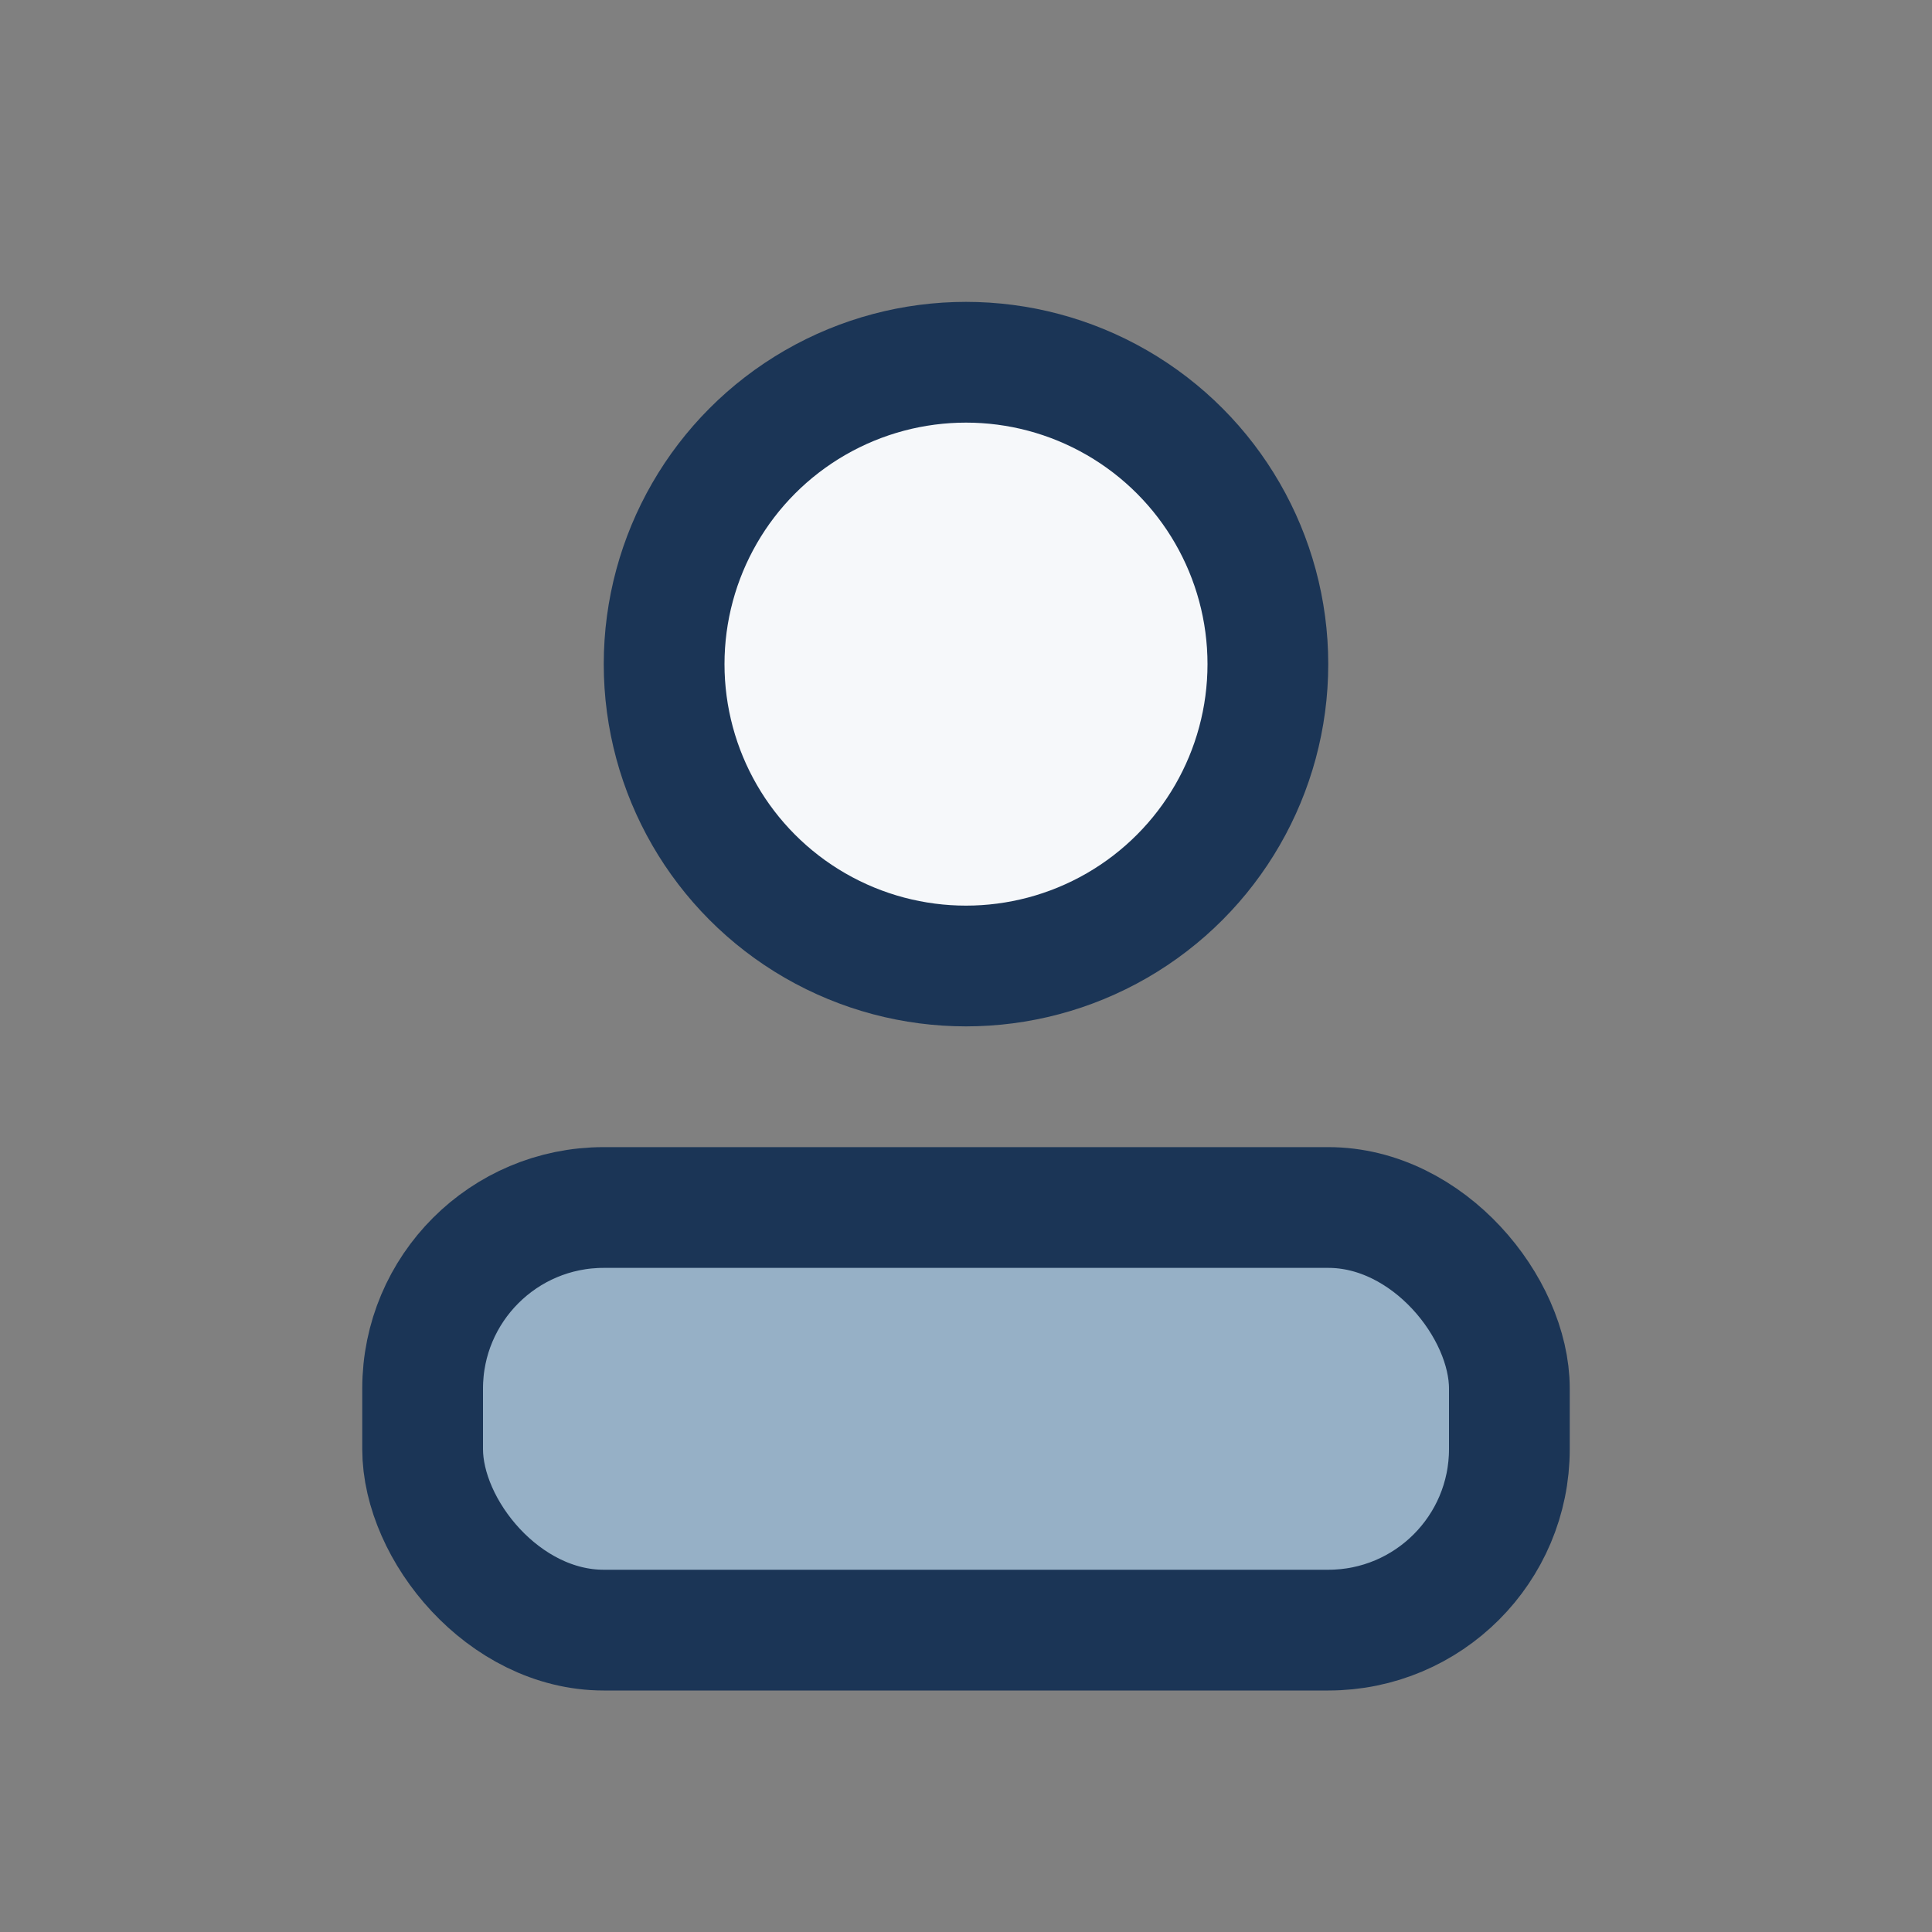
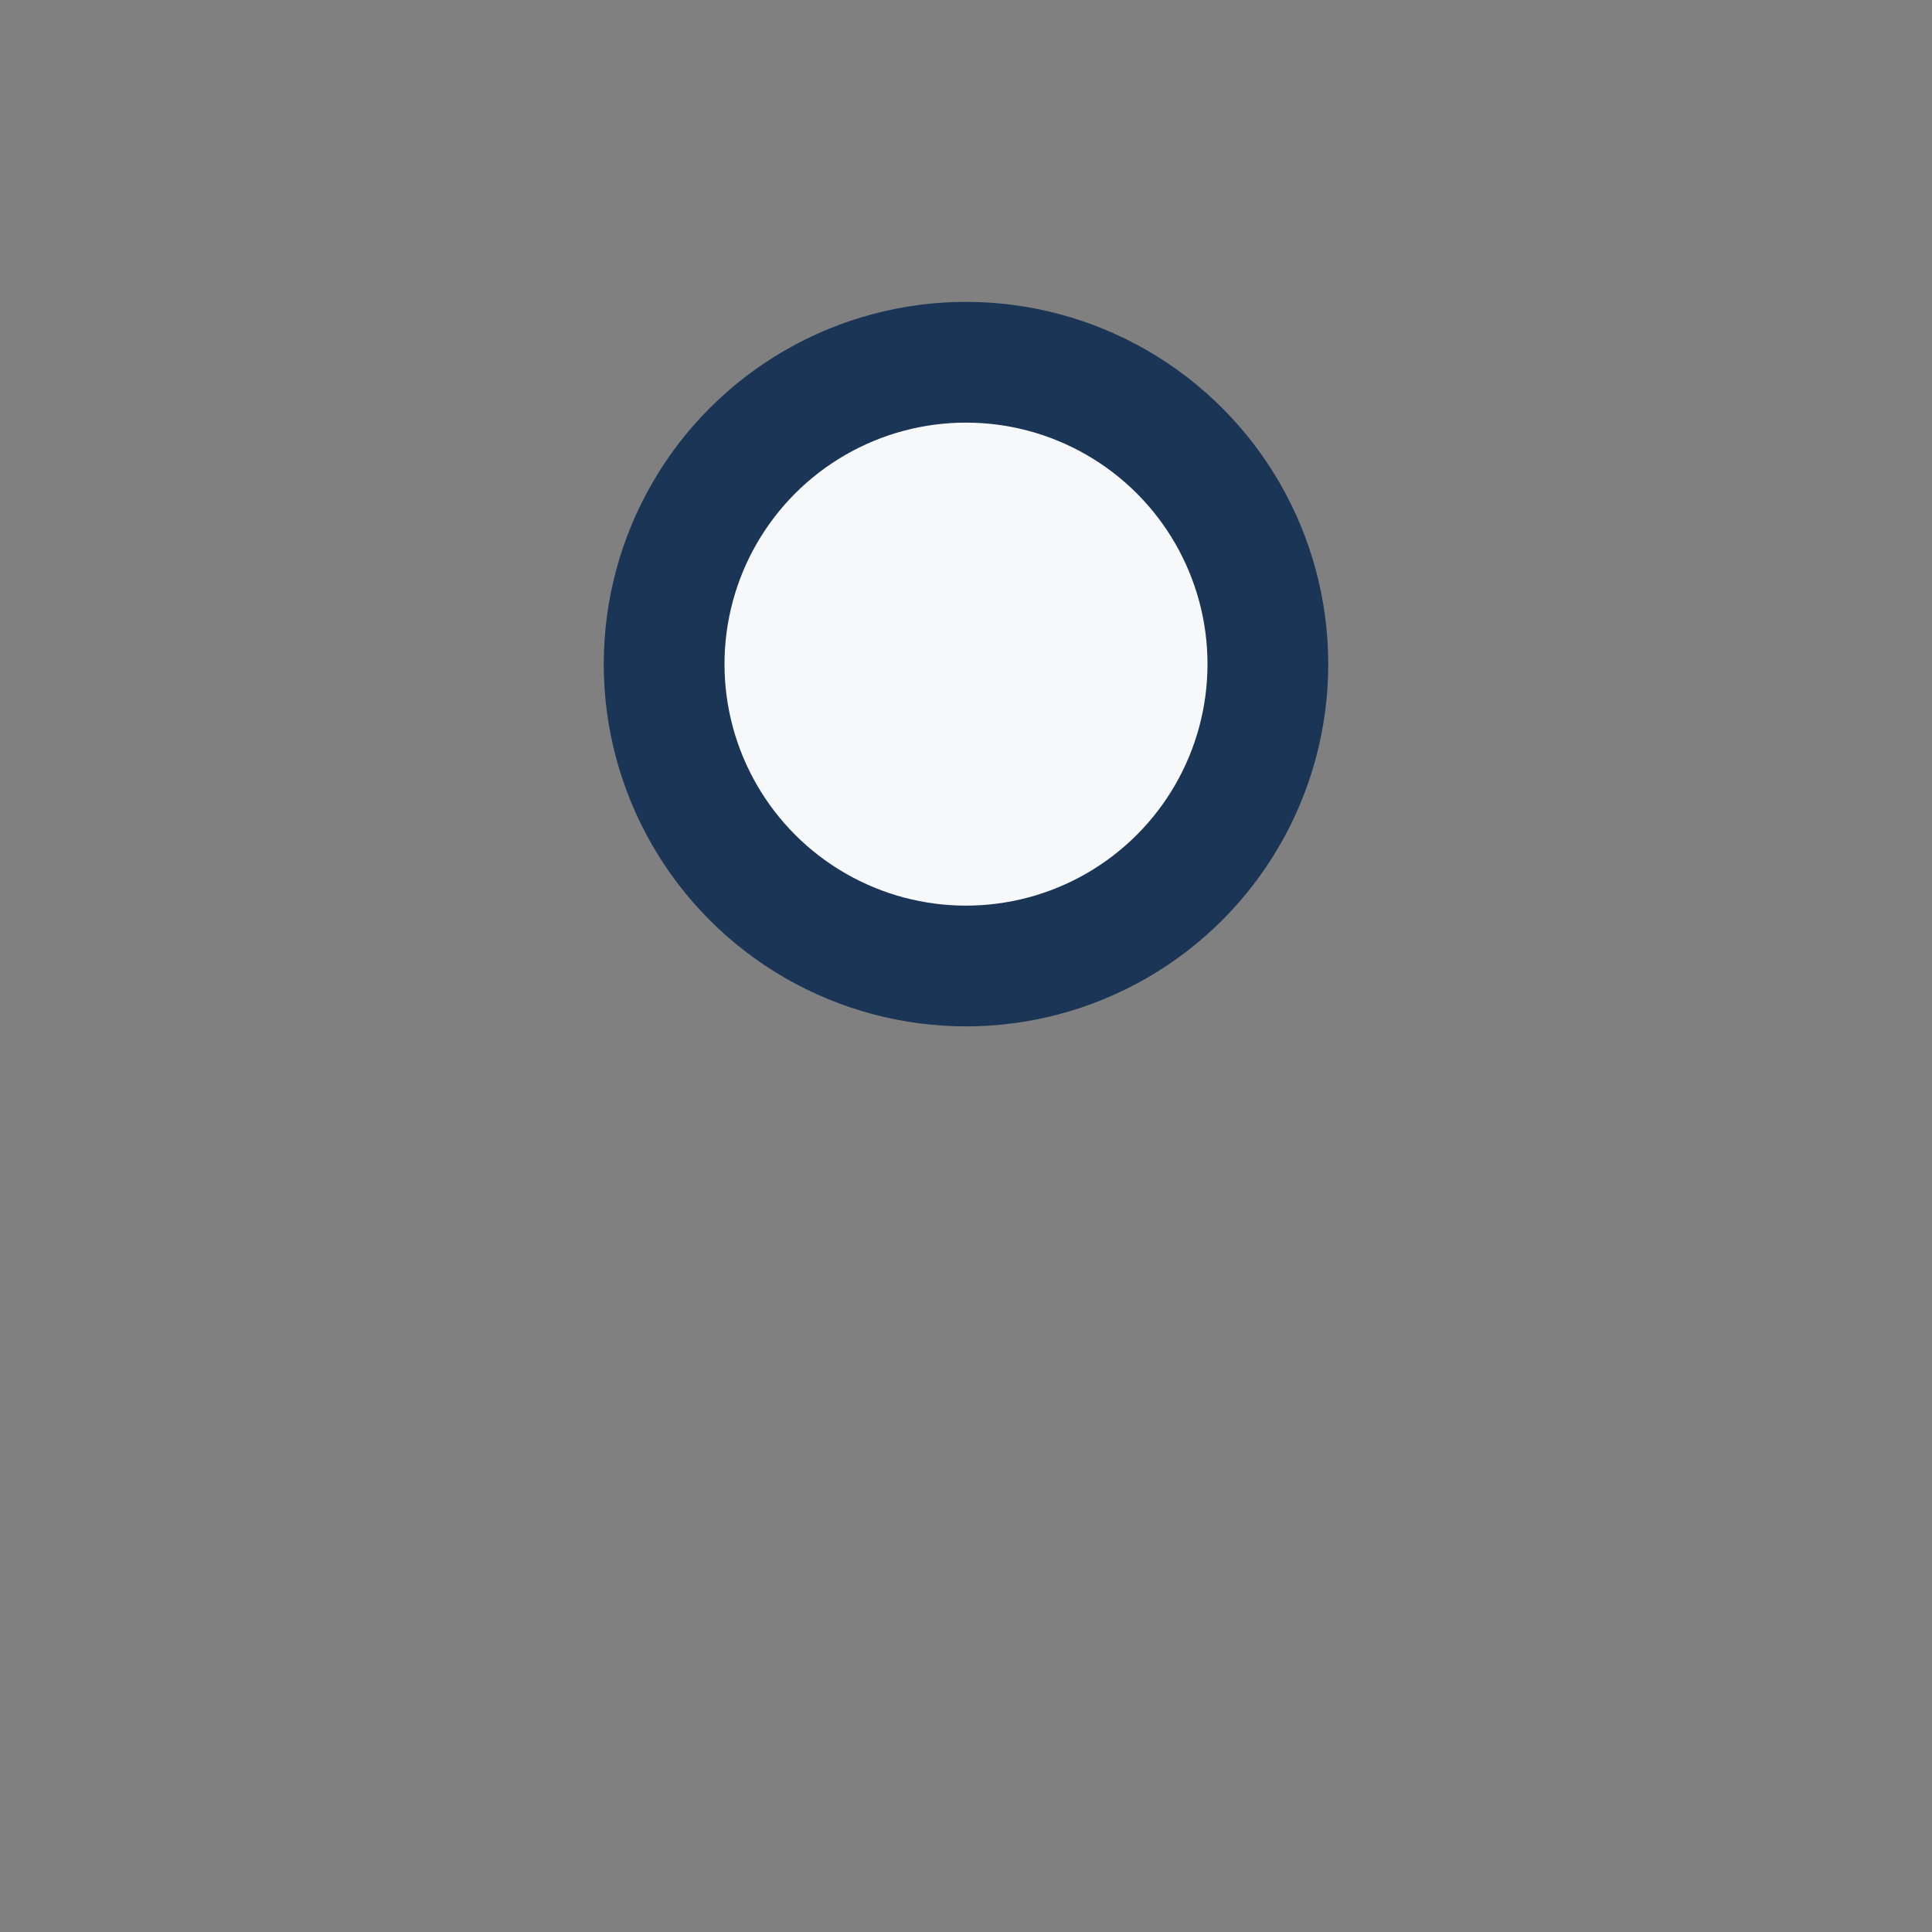
<svg xmlns="http://www.w3.org/2000/svg" width="32" height="32" viewBox="0 0 32 32">
  <rect x="0" y="0" width="32" height="32" fill="#808080" stroke="none" />
  <circle cx="16" cy="11" r="5" fill="#F6F8FA" stroke="#1B3556" stroke-width="2" />
-   <rect x="7" y="20" width="18" height="7" rx="3" fill="#96B0C6" stroke="#1B3556" stroke-width="2" />
</svg>